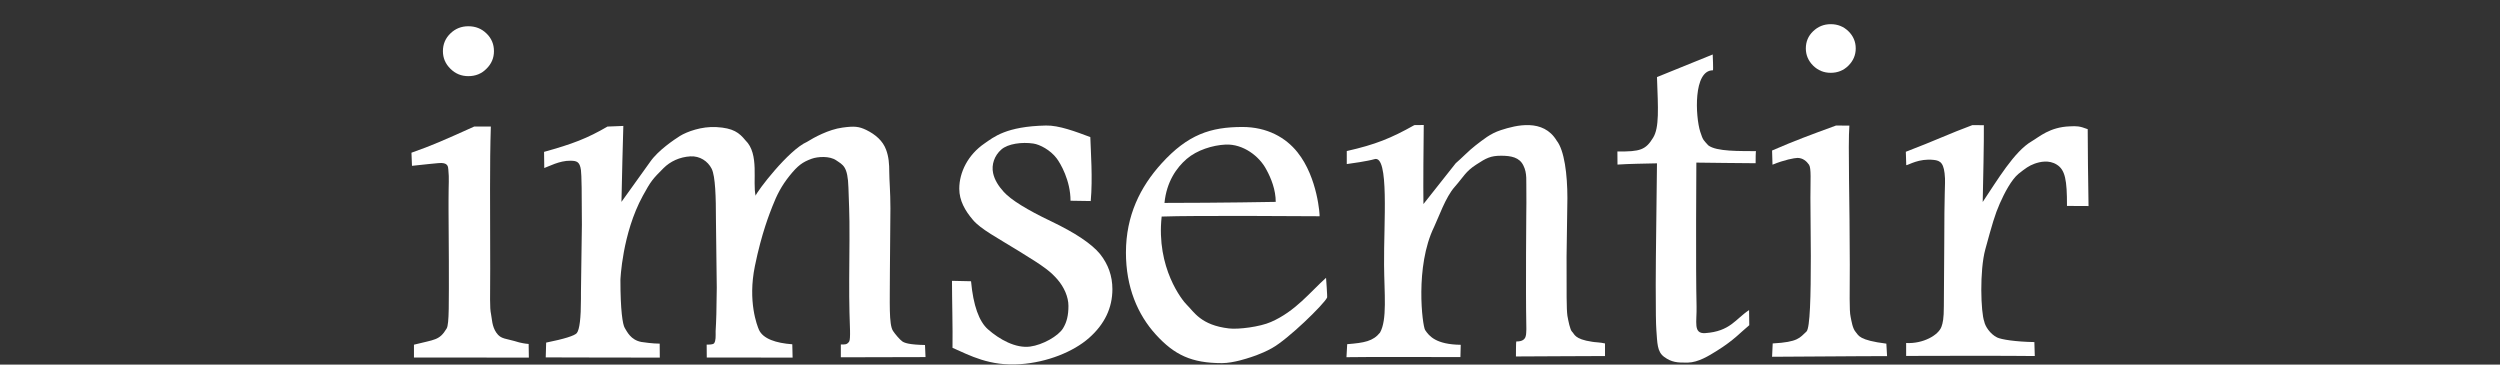
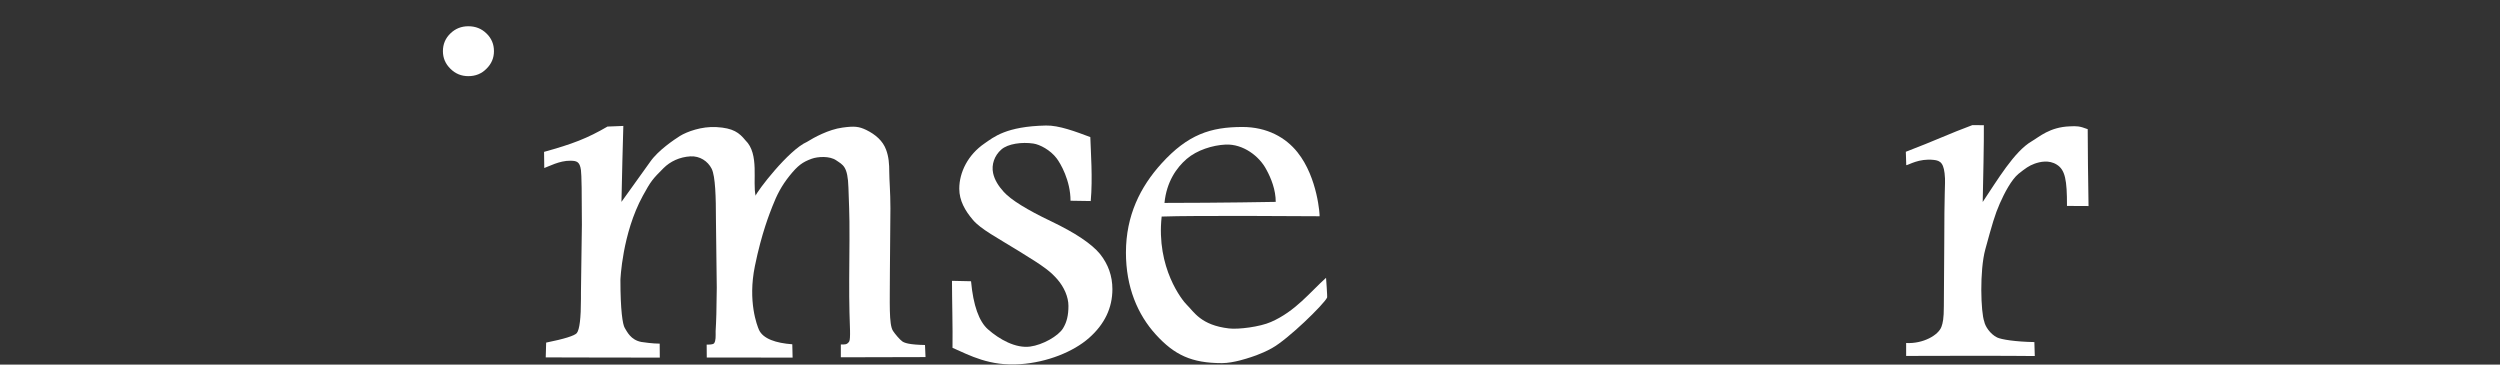
<svg xmlns="http://www.w3.org/2000/svg" version="1.1" id="レイヤー_1" x="0px" y="0px" viewBox="0 0 240 35" style="enable-background:new 0 0 240 35;" xml:space="preserve">
  <rect x="0" y="0" width="240" height="35" fill="#333333" stroke="none" />
  <style type="text/css">
  .st0{fill:#FFFFFF;}
</style>
  <g>
-     <path class="st0" d="M39.55,15.92l-0.05-1.26c1.99-0.7,3.05-1.17,6.02-2.51h1.6c-0.12,3.68-0.06,7.68-0.06,13.63     c0,2.78-0.06,3.74,0.08,4.38c0.09,0.43,0.08,1.16,0.51,1.78c0.45,0.65,0.87,0.52,2.19,0.93c0.16,0.04,0.51,0.12,0.91,0.15     l0.02,1.31c-1.35-0.01-7.68,0-11.03-0.01v-1.23c1.99-0.51,2.44-0.39,3.14-1.56c0.25-0.42,0.21-2.45,0.21-6.42l-0.03-4.93V19.2     c0-1.71,0.07-1.98-0.02-2.92c-0.03-0.26,0-0.72-0.97-0.62C41.76,15.69,40.79,15.78,39.55,15.92" />
    <path class="st0" d="M44.96,2.52c0.69,0,1.27,0.23,1.74,0.69c0.48,0.46,0.72,1.03,0.72,1.7c0,0.66-0.24,1.22-0.72,1.69     c-0.47,0.48-1.05,0.71-1.74,0.71c-0.67,0-1.24-0.23-1.72-0.71c-0.48-0.47-0.72-1.03-0.72-1.69c0-0.67,0.24-1.24,0.72-1.7     C43.71,2.75,44.29,2.52,44.96,2.52" />
    <path class="st0" d="M52.25,16.13l-0.02-1.55c2.74-0.76,4.15-1.3,6.09-2.43l1.52-0.06c-0.05,1.73-0.13,4.7-0.18,7.29l2.76-3.85     c0.77-1.11,2.34-2.15,2.86-2.48c0.67-0.41,2.07-0.93,3.49-0.85c1.63,0.09,2.19,0.54,2.79,1.27c1.37,1.32,0.66,3.98,0.98,5.32     c0.1-0.39,3.15-4.39,4.93-5.17c0.67-0.42,2.07-1.19,3.4-1.37c1.16-0.16,1.58-0.11,2.28,0.22c0.92,0.45,1.6,1.06,1.91,1.89     c0.26,0.69,0.31,1.36,0.31,2.2c0,0.7,0.11,1.86,0.11,3.43l-0.05,6.09c0,3.04-0.11,5.07,0.3,5.69c0.18,0.28,0.66,0.85,0.9,1.01     s0.72,0.31,2.17,0.34l0.05,1.16c-2.03,0-4.93,0.02-8.13,0.02v-1.23c0.39,0,0.59,0.03,0.8-0.28c0.16-0.24,0.05-1.68,0.03-2.79     c-0.05-1.91-0.02-4.34,0-6.97c0.02-2.73-0.07-3.66-0.1-5c-0.06-2.09-0.53-2.19-1.16-2.63c-0.63-0.45-1.79-0.37-2.37-0.16     c-0.88,0.32-1.33,0.65-2.12,1.63c-0.77,0.96-1.22,1.83-1.65,2.94c-0.24,0.62-1.03,2.54-1.68,5.73c-0.7,3.41,0.22,5.73,0.39,6.12     c0.39,0.87,1.65,1.28,3.2,1.39l0.03,1.28c-1.05,0-6.79,0-8.24-0.01l-0.01-1.24c0.25,0,0.58,0.01,0.71-0.12     c0.18-0.25,0.15-0.66,0.15-1.17c0.06-1.03,0.09-1.89,0.11-4.16l-0.08-6.55c0-2.12-0.05-4.15-0.41-4.88     c-0.37-0.73-1.14-1.24-2.04-1.19c-1.04,0.06-1.94,0.49-2.58,1.13c-1.04,1.04-1.21,1.23-1.99,2.66c-1.99,3.64-2.15,8.07-2.15,8.07     c0,2.9,0.21,4.29,0.42,4.62c0.21,0.33,0.56,1.15,1.6,1.34c0.17,0.03,1.11,0.16,1.75,0.16l0.01,1.34c-2.04-0.01-9.14,0-10.95-0.02     l0.04-1.42c1.74-0.35,2.72-0.66,2.94-0.91c0.27-0.34,0.4-1.44,0.4-3.29v-0.6l0.09-6.52c0-2.83-0.03-4.85-0.09-5.24     c-0.11-0.84-0.44-0.89-1.01-0.9C53.72,15.41,52.64,16,52.25,16.13" />
    <path class="st0" d="M104.71,19.3l-1.94-0.03c0-1.94-0.97-3.6-1.34-4.08c-0.59-0.78-1.6-1.32-2.23-1.41     c-1.09-0.16-2.44,0.01-3.08,0.58c-0.65,0.57-0.96,1.44-0.78,2.27c0.14,0.64,0.51,1.23,1.02,1.79c0.7,0.77,2.21,1.71,4.54,2.82     c2.32,1.11,3.89,2.16,4.7,3.14c0.79,0.99,1.19,2.12,1.19,3.38c0,1.8-0.75,3.37-2.25,4.69s-4,2.33-6.59,2.51     c-2.95,0.21-4.83-0.83-6.51-1.57c0.03-1.86-0.05-4.7-0.05-6.43L93.22,27c0.21,2.32,0.77,3.87,1.63,4.62     c1.09,0.96,2.65,1.84,4.05,1.65c1.19-0.16,2.69-1,3.15-1.75c0.36-0.59,0.52-1.24,0.52-2.15c0-0.87-0.42-1.81-1.06-2.55     c-0.66-0.74-1.13-1.14-3.64-2.68c-2.14-1.32-3.72-2.14-4.47-3.03c-0.76-0.89-1.31-1.86-1.31-2.99c0-1.6,0.85-3.27,2.41-4.34     c0.9-0.62,2.08-1.65,5.91-1.73c1.24-0.03,2.87,0.59,4.26,1.11C104.71,14.52,104.91,17.11,104.71,19.3" />
    <path class="st0" d="M127.3,26.67c0,0,0.14,1.83,0.1,1.9c-0.33,0.67-3.75,4-5.29,4.85c-1.06,0.6-2.22,0.93-2.22,0.93     s-1.47,0.51-2.58,0.51c-2.92,0-4.57-0.79-6.34-2.73s-2.88-4.58-2.88-7.88c0-3.56,1.38-6.31,3.41-8.55     c2.53-2.79,4.72-3.51,7.77-3.51c2.37,0,4.16,1.01,5.29,2.43c1.96,2.45,2.15,6.14,2.12,6.14c-0.44,0-12.16-0.09-15.16,0.03     c-0.54,4.93,1.99,8.07,2.43,8.49c0.67,0.65,1.33,1.94,4.03,2.25c0.9,0.11,2.97-0.15,4.03-0.62     C124.36,29.89,125.78,28.03,127.3,26.67 M122.47,19.38c0-1.14-0.43-2.25-0.9-3.1c-0.67-1.29-2.24-2.48-3.92-2.4     c-1.25,0.06-2.74,0.53-3.72,1.37c-0.98,0.84-1.94,2.2-2.14,4.23C112.35,19.49,118.28,19.46,122.47,19.38" />
-     <path class="st0" d="M129.29,15.75V14.5c2.75-0.62,4.25-1.23,6.49-2.49l0.9-0.01c-0.02,1.52-0.06,5.97-0.03,7.59l3.1-3.92     c0.49-0.41,1.33-1.28,1.89-1.7c0.75-0.57,1.4-1.14,2.45-1.48c1.47-0.48,4.06-1.13,5.35,1.01c0.74,0.93,1.03,3.25,1.03,5.52     l-0.08,5.61c0,3.6-0.01,5.02,0.08,5.68c0.08,0.44,0.25,1.37,0.46,1.55c0.22,0.18,0.18,0.7,1.92,0.95c0.22,0.05,0.78,0.05,1.23,0.16     v1.21c-2.14,0-5.31,0.03-8.55,0.04c0,0,0-1.44,0.03-1.44c1.12,0.02,0.92-0.78,0.97-1.18c-0.05-2.87-0.03-4.2-0.03-7.23     c0-3.23,0.05-4.8,0.03-5.78c-0.03-1.24,0.1-1.94-0.29-2.71c-0.38-0.78-1.18-0.93-2.14-0.93c-1.01,0-1.43,0.23-2.38,0.85     c-1.04,0.67-1.22,1.18-2.07,2.14c-0.88,0.99-1.55,2.95-1.98,3.85c-1.85,3.79-1.12,9.48-0.86,9.89c0.39,0.59,1.05,1.39,3.42,1.42     l-0.03,1.18c-2.2,0.01-8.03-0.04-10.94,0.01l0.07-1.25c1.64-0.13,2.48-0.28,3.15-1.11c0.7-1.24,0.41-3.74,0.39-6.48     c-0.04-4,0.52-10.63-0.93-10.17C131.3,15.47,129.69,15.7,129.29,15.75" />
-     <path class="st0" d="M159.07,7.4l5.35-2.17c0,0,0.07,1.52,0.02,1.52c-1.9-0.01-1.68,4.44-1.22,5.89c0.27,0.87,0.36,0.84,0.77,1.31     c0.79,0.62,3.08,0.54,4.59,0.56c0,0-0.04-0.12-0.04,1.16c-2.11-0.02-3.84-0.03-5.69-0.06c0,0-0.07,10.32,0.02,13.79     c0.04,1.51-0.35,2.65,0.82,2.58c2.41-0.16,2.92-1.36,4.22-2.21l0.02,1.45c-0.85,0.7-1.45,1.42-3.1,2.45     c-0.78,0.49-1.8,1.12-2.79,1.14c-1.01,0.02-1.57-0.03-2.27-0.54c-0.71-0.51-0.66-1.37-0.76-2.6c-0.04-0.52-0.06-1.76-0.06-4.34     c0-2.76,0.1-8.84,0.12-11.65c-1.07,0.03-2.64,0.04-3.79,0.12l-0.01-1.26c2.2,0.03,2.72-0.16,3.43-1.32     C159.3,12.24,159.18,10.46,159.07,7.4" />
-     <path class="st0" d="M170.16,15.81l-0.04-1.36c2.21-0.96,3.58-1.46,6.14-2.4l1.28,0.01c-0.14,1.88,0.04,7.56,0.04,13.33     c0,2.7-0.06,4.41,0.08,5.03c0.09,0.42,0.18,1.11,0.5,1.47c0.27,0.31,0.29,0.77,2.93,1.1l0.07,1.2c-2.14-0.01-7.67,0.05-11.04,0.06     l0.06-1.28c2.46-0.13,2.59-0.55,3.24-1.14c0.35-0.33,0.42-3.41,0.42-7.26l-0.04-5.59c0-1.66,0.09-2.82-0.13-3.16     c-0.23-0.34-0.6-0.66-1.11-0.66C172.25,15.17,171.3,15.34,170.16,15.81" />
-     <path class="st0" d="M175.75,2.32c0.67,0,1.24,0.23,1.7,0.68c0.46,0.45,0.7,1,0.7,1.65c0,0.64-0.24,1.19-0.7,1.65     c-0.46,0.46-1.03,0.69-1.7,0.69c-0.66,0-1.22-0.23-1.69-0.69c-0.46-0.46-0.7-1.01-0.7-1.65c0-0.65,0.23-1.2,0.7-1.65     S175.09,2.32,175.75,2.32" />
    <path class="st0" d="M183,15.86l-0.04-1.29c2.83-1.08,4.18-1.74,6.39-2.56l1.1,0.01c0.02,1.4-0.07,5.65-0.11,7.37     c1.39-2.07,3.03-4.86,4.71-5.83c0.72-0.42,1.72-1.36,3.65-1.43c0.65-0.03,0.91-0.04,1.72,0.27c0,1.34,0.04,5.41,0.08,7.38     l-2.07-0.01c0.01-2.5-0.18-3.46-0.97-3.96c-0.77-0.49-1.64-0.27-2.13-0.1c-0.57,0.21-0.87,0.44-1.57,0.99     c-0.66,0.56-1.32,1.79-1.78,2.84c-0.47,1.06-0.74,2.02-1.39,4.4c-0.56,2.05-0.43,6.06-0.1,6.93c0.08,0.44,0.56,1.2,1.24,1.53     c0.39,0.19,1.75,0.41,3.57,0.44l0.04,1.34c-2.25-0.03-9.01-0.03-12.35-0.01v-1.24c1.62,0.09,3.1-0.75,3.39-1.56     c0.13-0.36,0.23-0.78,0.23-1.97l0.04-6.1c0-4.72,0.1-5.81,0.07-6.17c-0.07-1.47-0.41-1.71-1.1-1.78     C184.2,15.2,183.26,15.83,183,15.86" />
  </g>
</svg>